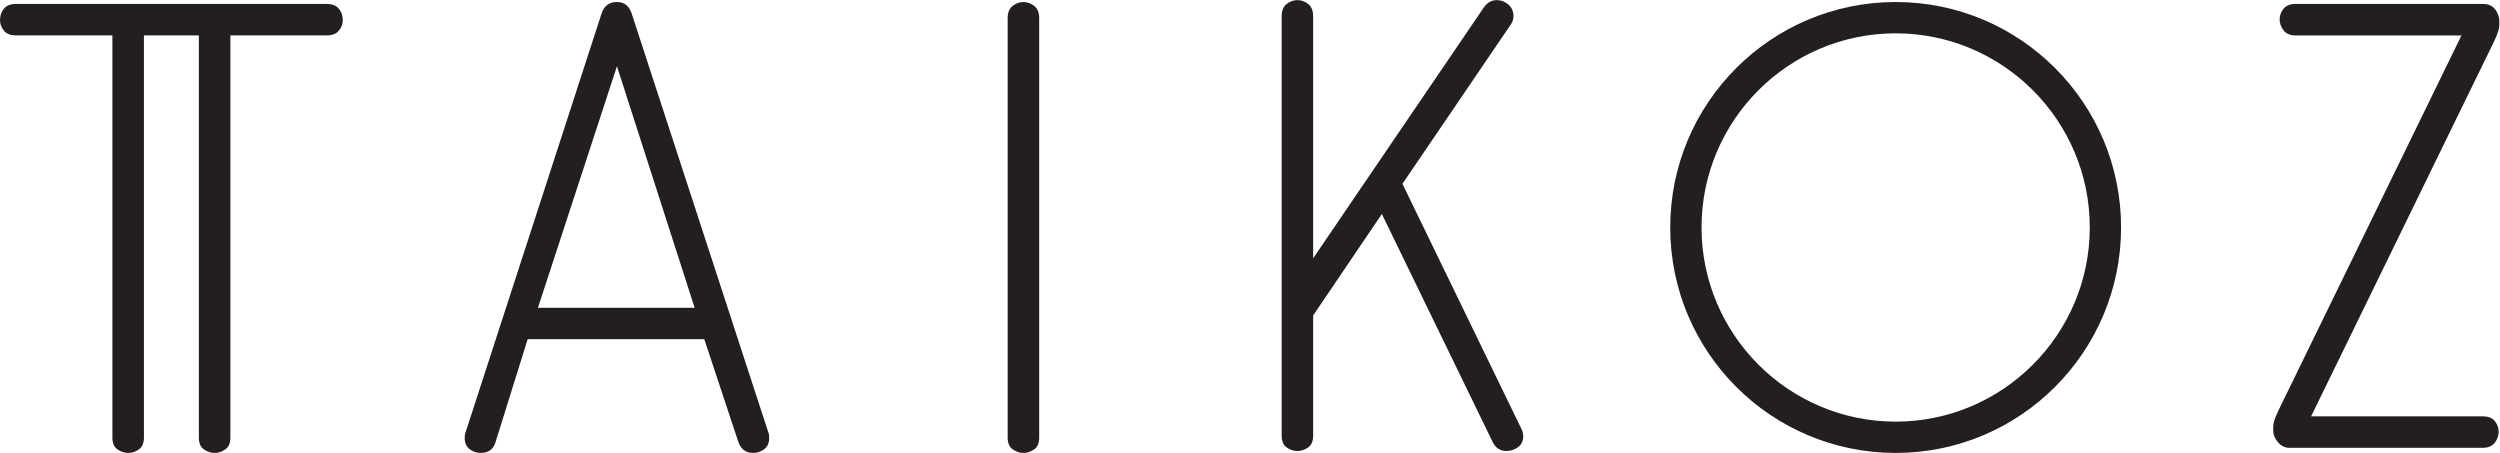
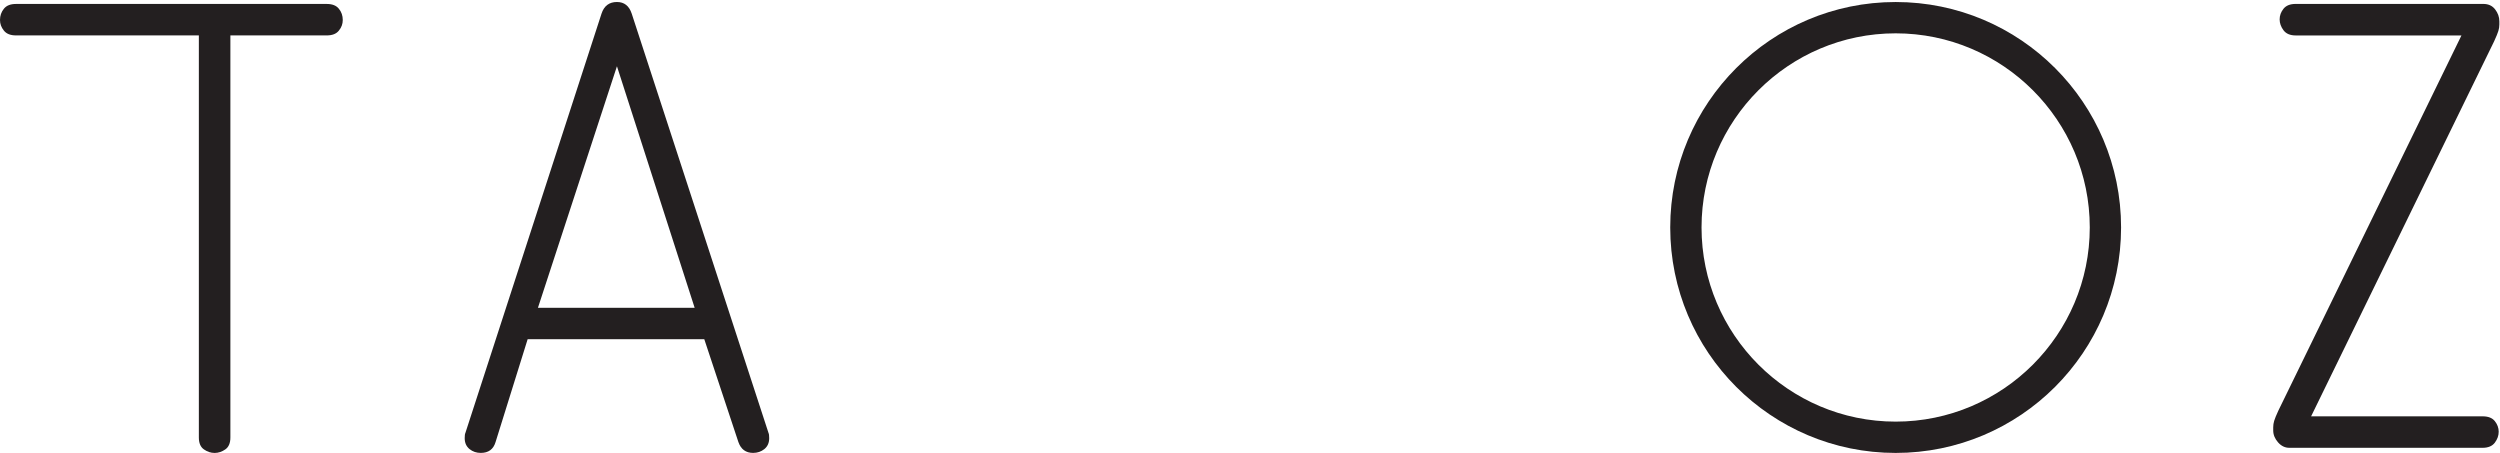
<svg xmlns="http://www.w3.org/2000/svg" xmlns:ns1="http://sodipodi.sourceforge.net/DTD/sodipodi-0.dtd" xmlns:ns2="http://www.inkscape.org/namespaces/inkscape" version="1.1" id="svg2" width="439.28" height="79.587" viewBox="0 0 439.28 79.587" ns1:docname="Taikoz_Logo_Black.eps">
  <defs id="defs6" />
  <ns1:namedview id="namedview4" pagecolor="#ffffff" bordercolor="#000000" borderopacity="0.25" ns2:showpageshadow="2" ns2:pageopacity="0.0" ns2:pagecheckerboard="0" ns2:deskcolor="#d1d1d1" />
  <g id="g8" ns2:groupmode="layer" ns2:label="ink_ext_XXXXXX" transform="matrix(1.333,0,0,-1.333,0,79.587)">
    <g id="g10" transform="scale(0.1)">
      <path d="M 813.238,509.723 709.094,191.324 h 206.57 z M 1013.93,19.496 c 0,-6.246 -2.16,-10.984 -6.39,-14.43 -4.24,-3.371 -9.192,-5.023 -14.79,-5.023 -9.617,0 -16.078,4.738 -19.449,14.355 L 928.367,149.91 H 695.527 L 653.254,14.398 C 650.383,4.781 643.922,0.043 633.73,0.043 c -5.671,0 -10.55,1.652 -14.789,5.023 -4.234,3.445 -6.386,8.184 -6.386,14.43 0,3.371 0.289,5.668 0.863,6.746 L 792.926,579.129 c 3.375,10.191 10.121,15.289 20.312,15.289 9.621,0 16.078,-5.098 19.453,-15.289 L 1013.06,26.242 c 0.58,-1.078 0.87,-3.375 0.87,-6.746" style="fill:#231f20;fill-opacity:1;fill-rule:nonzero;stroke:none" id="path12" />
      <path d="m 3293.27,556.285 c -0.86,-2.801 -2.66,-7.324 -5.53,-13.566 L 3046.43,48.254 h 226.1 c 7.32,0 12.7,-2.078 16.07,-6.316 3.38,-4.234 5.1,-8.898 5.1,-13.996 0,-5.094 -1.72,-9.902 -5.1,-14.426 -3.37,-4.449 -8.75,-6.746 -16.07,-6.746 h -254.88 c -5.6,0 -10.55,2.367 -14.79,7.176 -4.23,4.809 -6.38,10.051 -6.38,15.719 v 4.164 c 0,2.871 0.43,5.672 1.29,8.543 0.86,2.797 2.65,7.32 5.53,13.492 l 241.31,494.465 h -218.49 c -7.32,0 -12.7,2.297 -16.08,6.817 -3.37,4.523 -5.09,9.332 -5.09,14.355 0,5.098 1.72,9.762 5.09,13.996 3.38,4.234 8.76,6.387 16.08,6.387 h 247.27 c 6.74,0 11.98,-2.438 15.64,-7.246 3.67,-4.813 5.53,-9.981 5.53,-15.649 v -4.234 c 0,-2.801 -0.43,-5.672 -1.29,-8.469" style="fill:#231f20;fill-opacity:1;fill-rule:nonzero;stroke:none" id="path14" />
-       <path d="M 1363.16,4.668 C 1358.71,1.578 1354.04,0 1349.09,0 c -5.03,0 -9.69,1.578 -14.14,4.668 -4.45,3.086 -6.68,8.324 -6.68,15.645 V 573.199 c 0,7.324 2.23,12.707 6.68,16.153 4.45,3.371 9.11,5.023 14.14,5.023 4.95,0 9.62,-1.652 14.07,-5.023 4.45,-3.446 6.67,-8.829 6.67,-16.153 V 20.312 c 0,-7.32 -2.22,-12.559 -6.67,-15.645" style="fill:#231f20;fill-opacity:1;fill-rule:nonzero;stroke:none" id="path16" />
-       <path d="M 183.051,4.668 C 178.598,1.578 173.934,0 168.98,0 c -5.023,0 -9.687,1.578 -14.136,4.668 -4.453,3.086 -6.676,8.324 -6.676,15.645 V 557.984 c 0,7.321 2.223,12.704 6.676,16.079 4.449,3.445 9.113,5.097 14.136,5.097 4.954,0 9.618,-1.652 14.071,-5.097 4.449,-3.375 6.676,-8.758 6.676,-16.079 V 20.312 c 0,-7.32 -2.227,-12.559 -6.676,-15.645" style="fill:#231f20;fill-opacity:1;fill-rule:nonzero;stroke:none" id="path18" />
      <path d="M 297.008,4.668 C 292.559,1.578 287.891,0 282.941,0 c -5.027,0 -9.691,1.578 -14.14,4.668 -4.449,3.086 -6.676,8.324 -6.676,15.645 V 557.984 c 0,7.321 2.227,12.704 6.676,16.079 4.449,3.445 9.113,5.097 14.14,5.097 4.95,0 9.618,-1.652 14.067,-5.097 4.449,-3.375 6.676,-8.758 6.676,-16.079 V 20.312 c 0,-7.32 -2.227,-12.559 -6.676,-15.645" style="fill:#231f20;fill-opacity:1;fill-rule:nonzero;stroke:none" id="path20" />
-       <path d="m 2005.26,32.184 -156.61,322.562 142.26,209.152 c 2.8,3.95 4.16,7.895 4.16,11.844 0,6.246 -2.23,11.27 -6.75,15.289 -4.52,3.875 -9.62,5.887 -15.21,5.887 -6.82,0 -12.42,-3.09 -16.94,-9.332 L 1730.94,256.555 v 319.187 c 0,7.321 -2.23,12.703 -6.61,16.078 -4.45,3.446 -9.19,5.098 -14.14,5.098 -4.95,0 -9.69,-1.652 -14.14,-5.098 -4.38,-3.375 -6.6,-8.757 -6.6,-16.078 V 22.855 c 0,-7.324 2.22,-12.562 6.6,-15.648 4.45,-3.086 9.19,-4.664 14.14,-4.664 4.95,0 9.69,1.578 14.14,4.664 4.38,3.086 6.61,8.324 6.61,15.648 V 181.191 l 90.58,133.789 146.49,-301.457 c 3.95,-7.32 9.83,-10.98 17.8,-10.98 5.6,0 10.7,1.723 15.22,5.094 4.52,3.375 6.82,8.184 6.82,14.355 0,3.445 -0.87,6.82 -2.59,10.191" style="fill:#231f20;fill-opacity:1;fill-rule:nonzero;stroke:none" id="path22" />
      <path d="M 212.168,550.363 H 21.172 c -7.32,0 -12.703,2.082 -16.074,6.387 C 1.723,560.914 0,565.578 0,570.676 c 0,5.668 1.723,10.621 5.098,14.785 3.371,4.305 8.754,6.387 16.074,6.387 H 430.652 c 7.325,0 12.707,-2.082 16.078,-6.387 3.446,-4.164 5.098,-9.117 5.098,-14.785 0,-5.098 -1.652,-9.762 -5.098,-13.926 -3.371,-4.305 -8.753,-6.387 -16.078,-6.387 H 253.656" style="fill:#231f20;fill-opacity:1;fill-rule:nonzero;stroke:none" id="path24" />
      <path d="m 2498.79,594.391 c -164.15,0 -297.15,-133.075 -297.15,-297.153 0,-164.152 133,-297.222 297.15,-297.222 164.15,0 297.15,133.07 297.15,297.222 0,164.078 -133,297.153 -297.15,297.153 m 0,-41.274 c 141.11,0 255.88,-114.769 255.88,-255.879 0,-141.109 -114.77,-255.953 -255.88,-255.953 -141.11,0 -255.88,114.844 -255.88,255.953 0,141.11 114.77,255.879 255.88,255.879" style="fill:#231f20;fill-opacity:1;fill-rule:nonzero;stroke:none" id="path26" />
    </g>
  </g>
</svg>